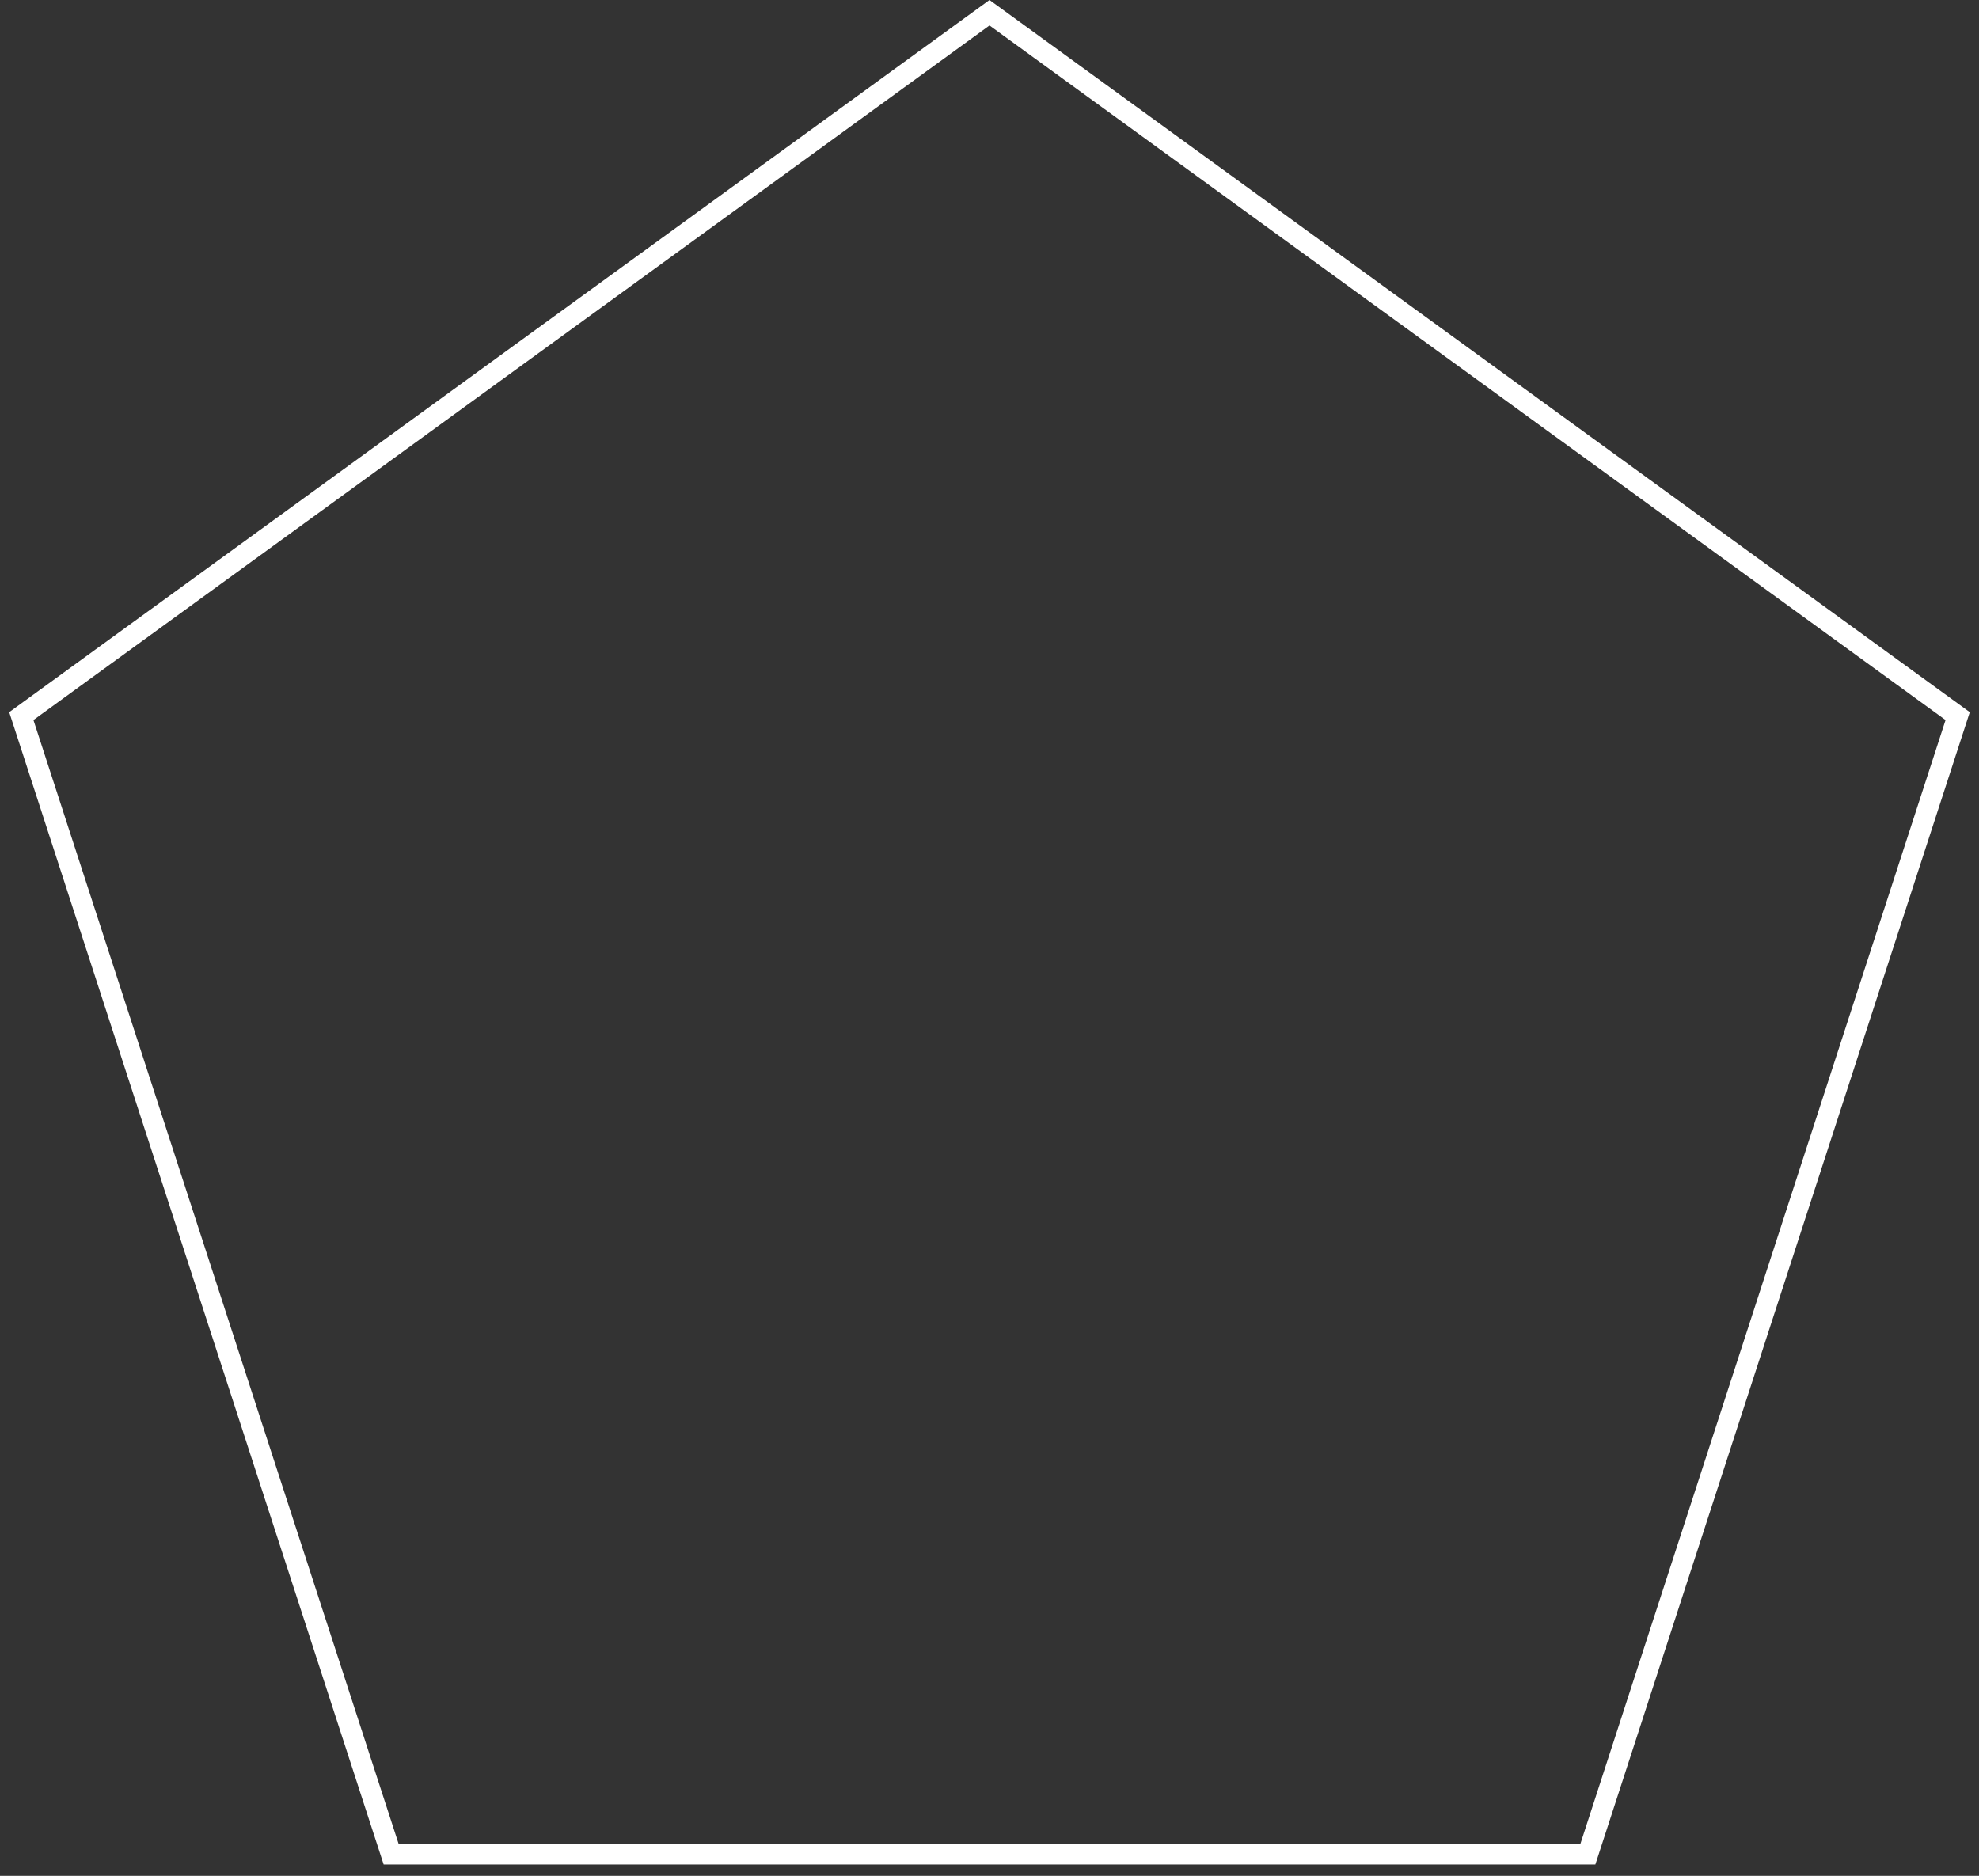
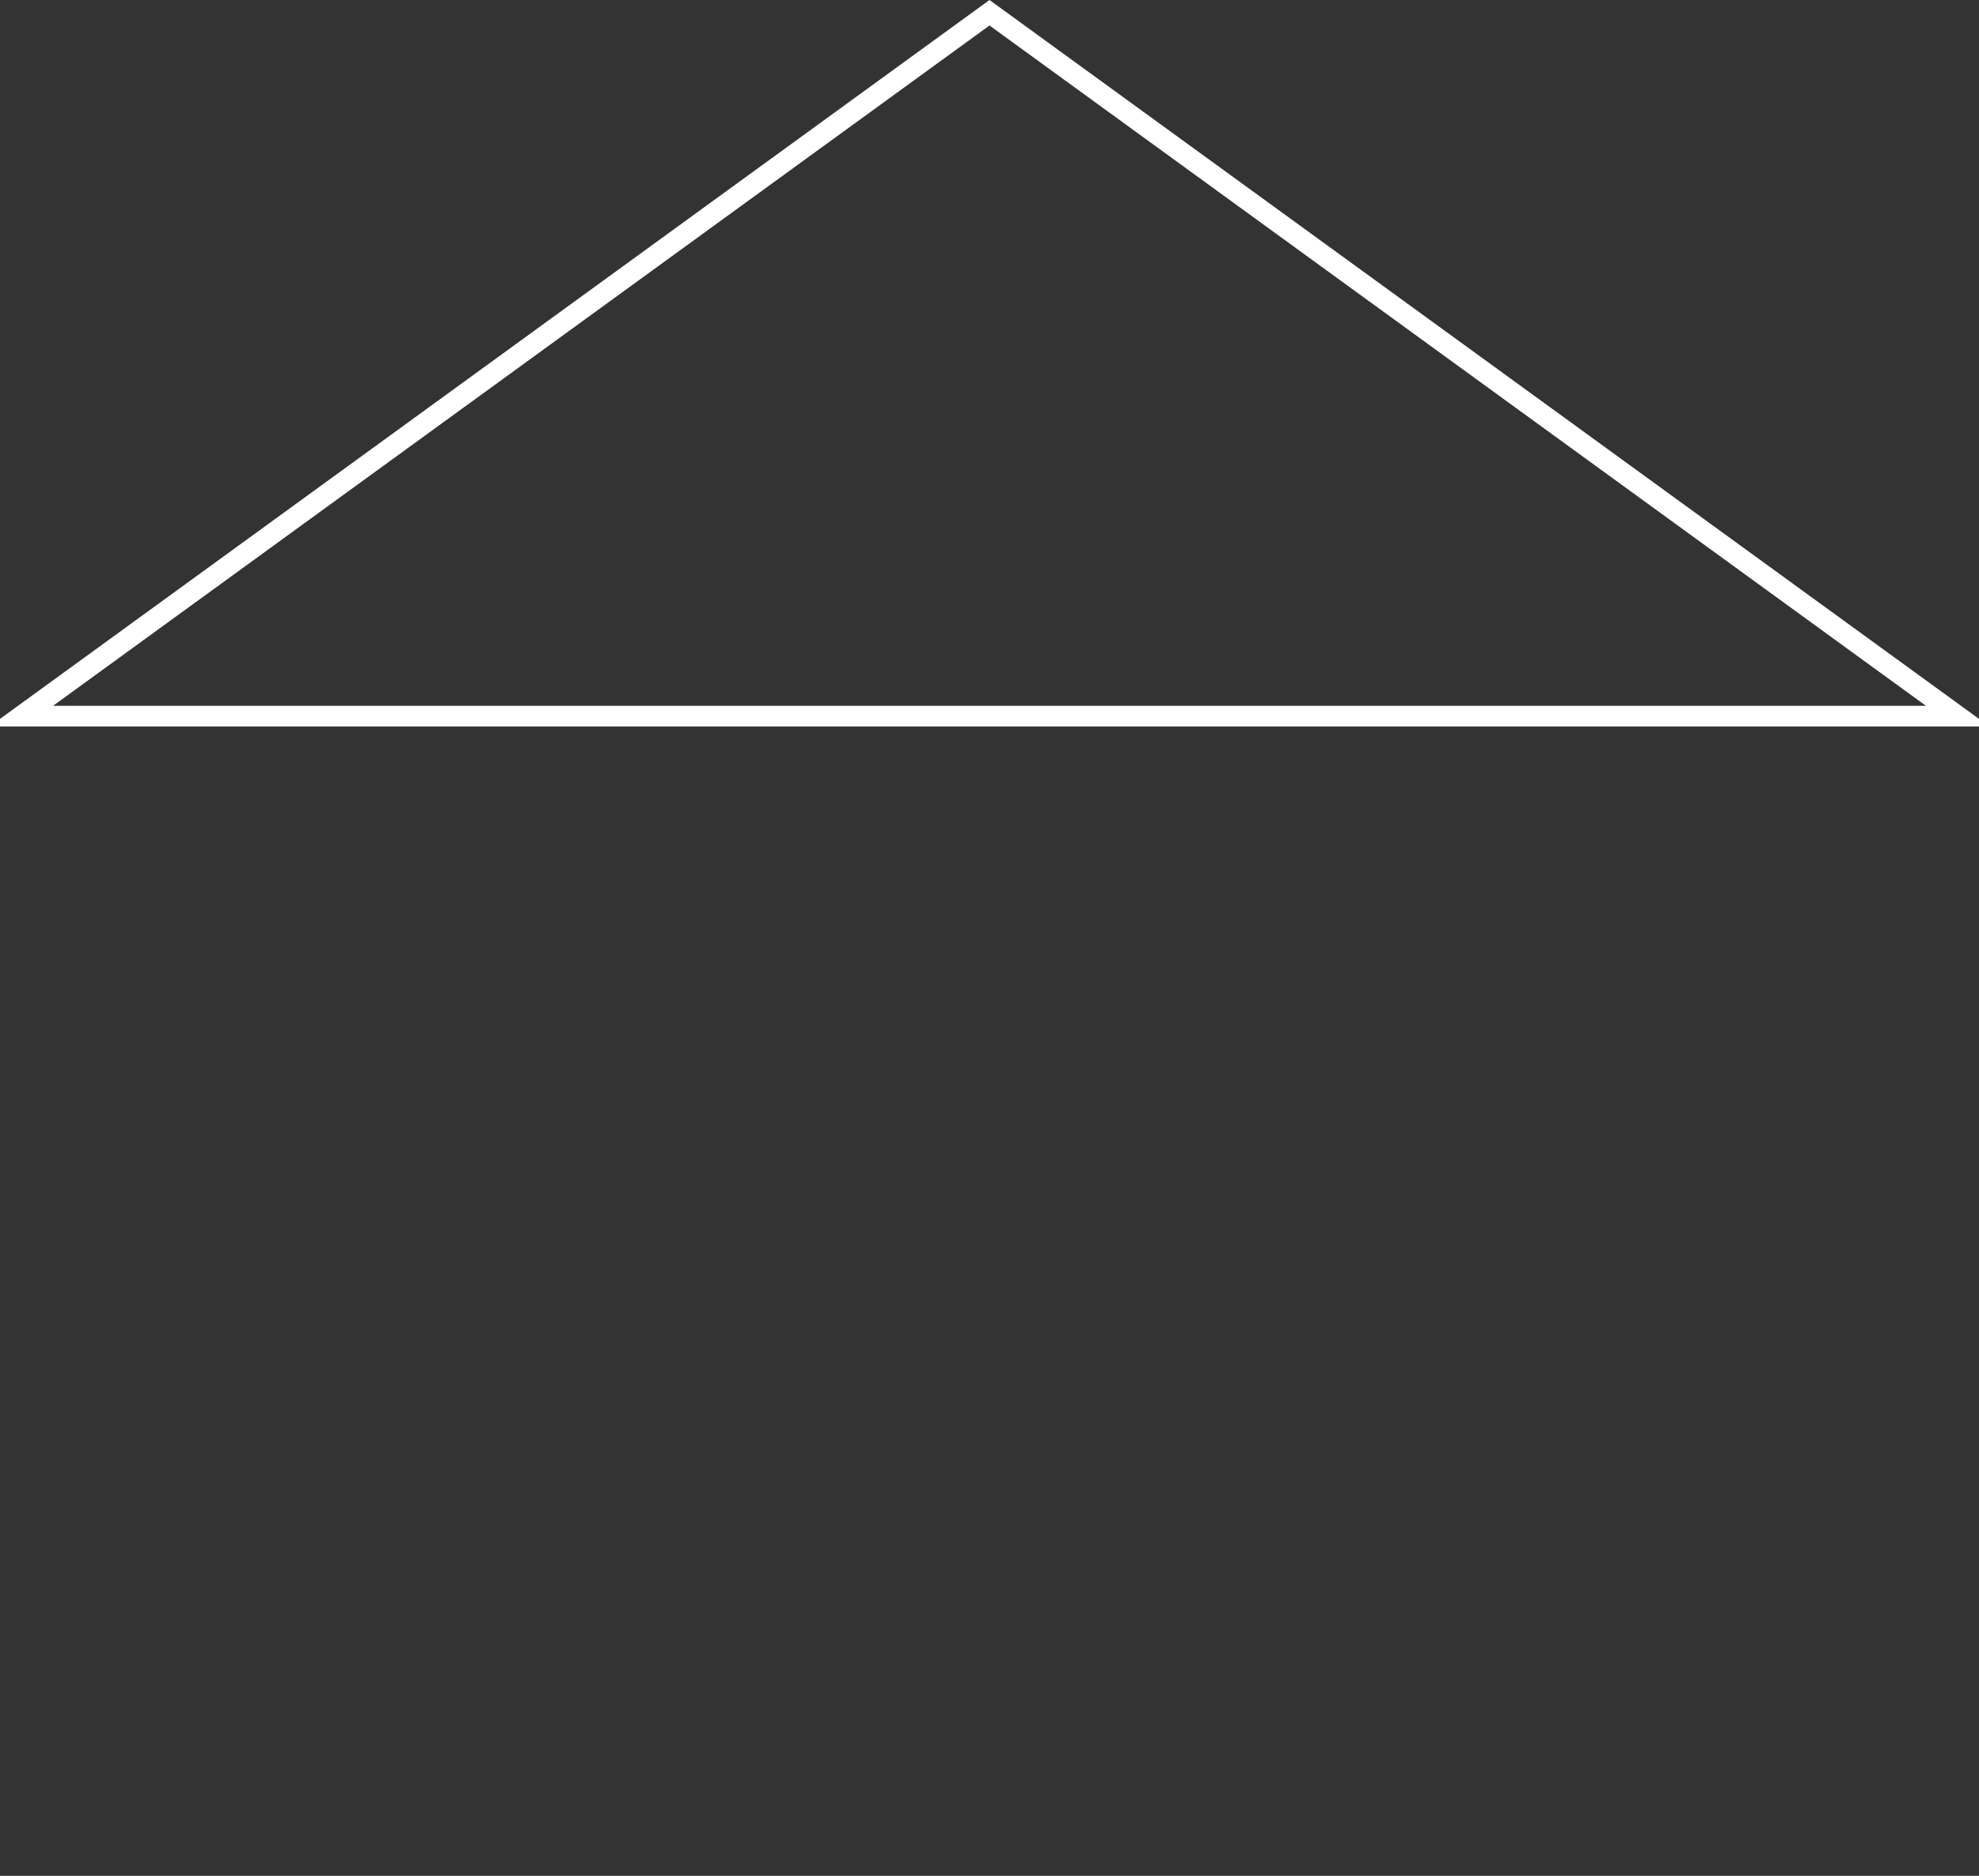
<svg xmlns="http://www.w3.org/2000/svg" width="96" height="91" viewBox="0 0 96 91" fill="none">
  <rect x="0" y="0" width="96" height="91" fill="#333333" stroke="none" />
-   <path d="M1.035 34.74L48 0.618L94.965 34.74L77.026 89.951H18.974L1.035 34.74Z" stroke="white" />
+   <path d="M1.035 34.74L48 0.618L94.965 34.74H18.974L1.035 34.74Z" stroke="white" />
</svg>